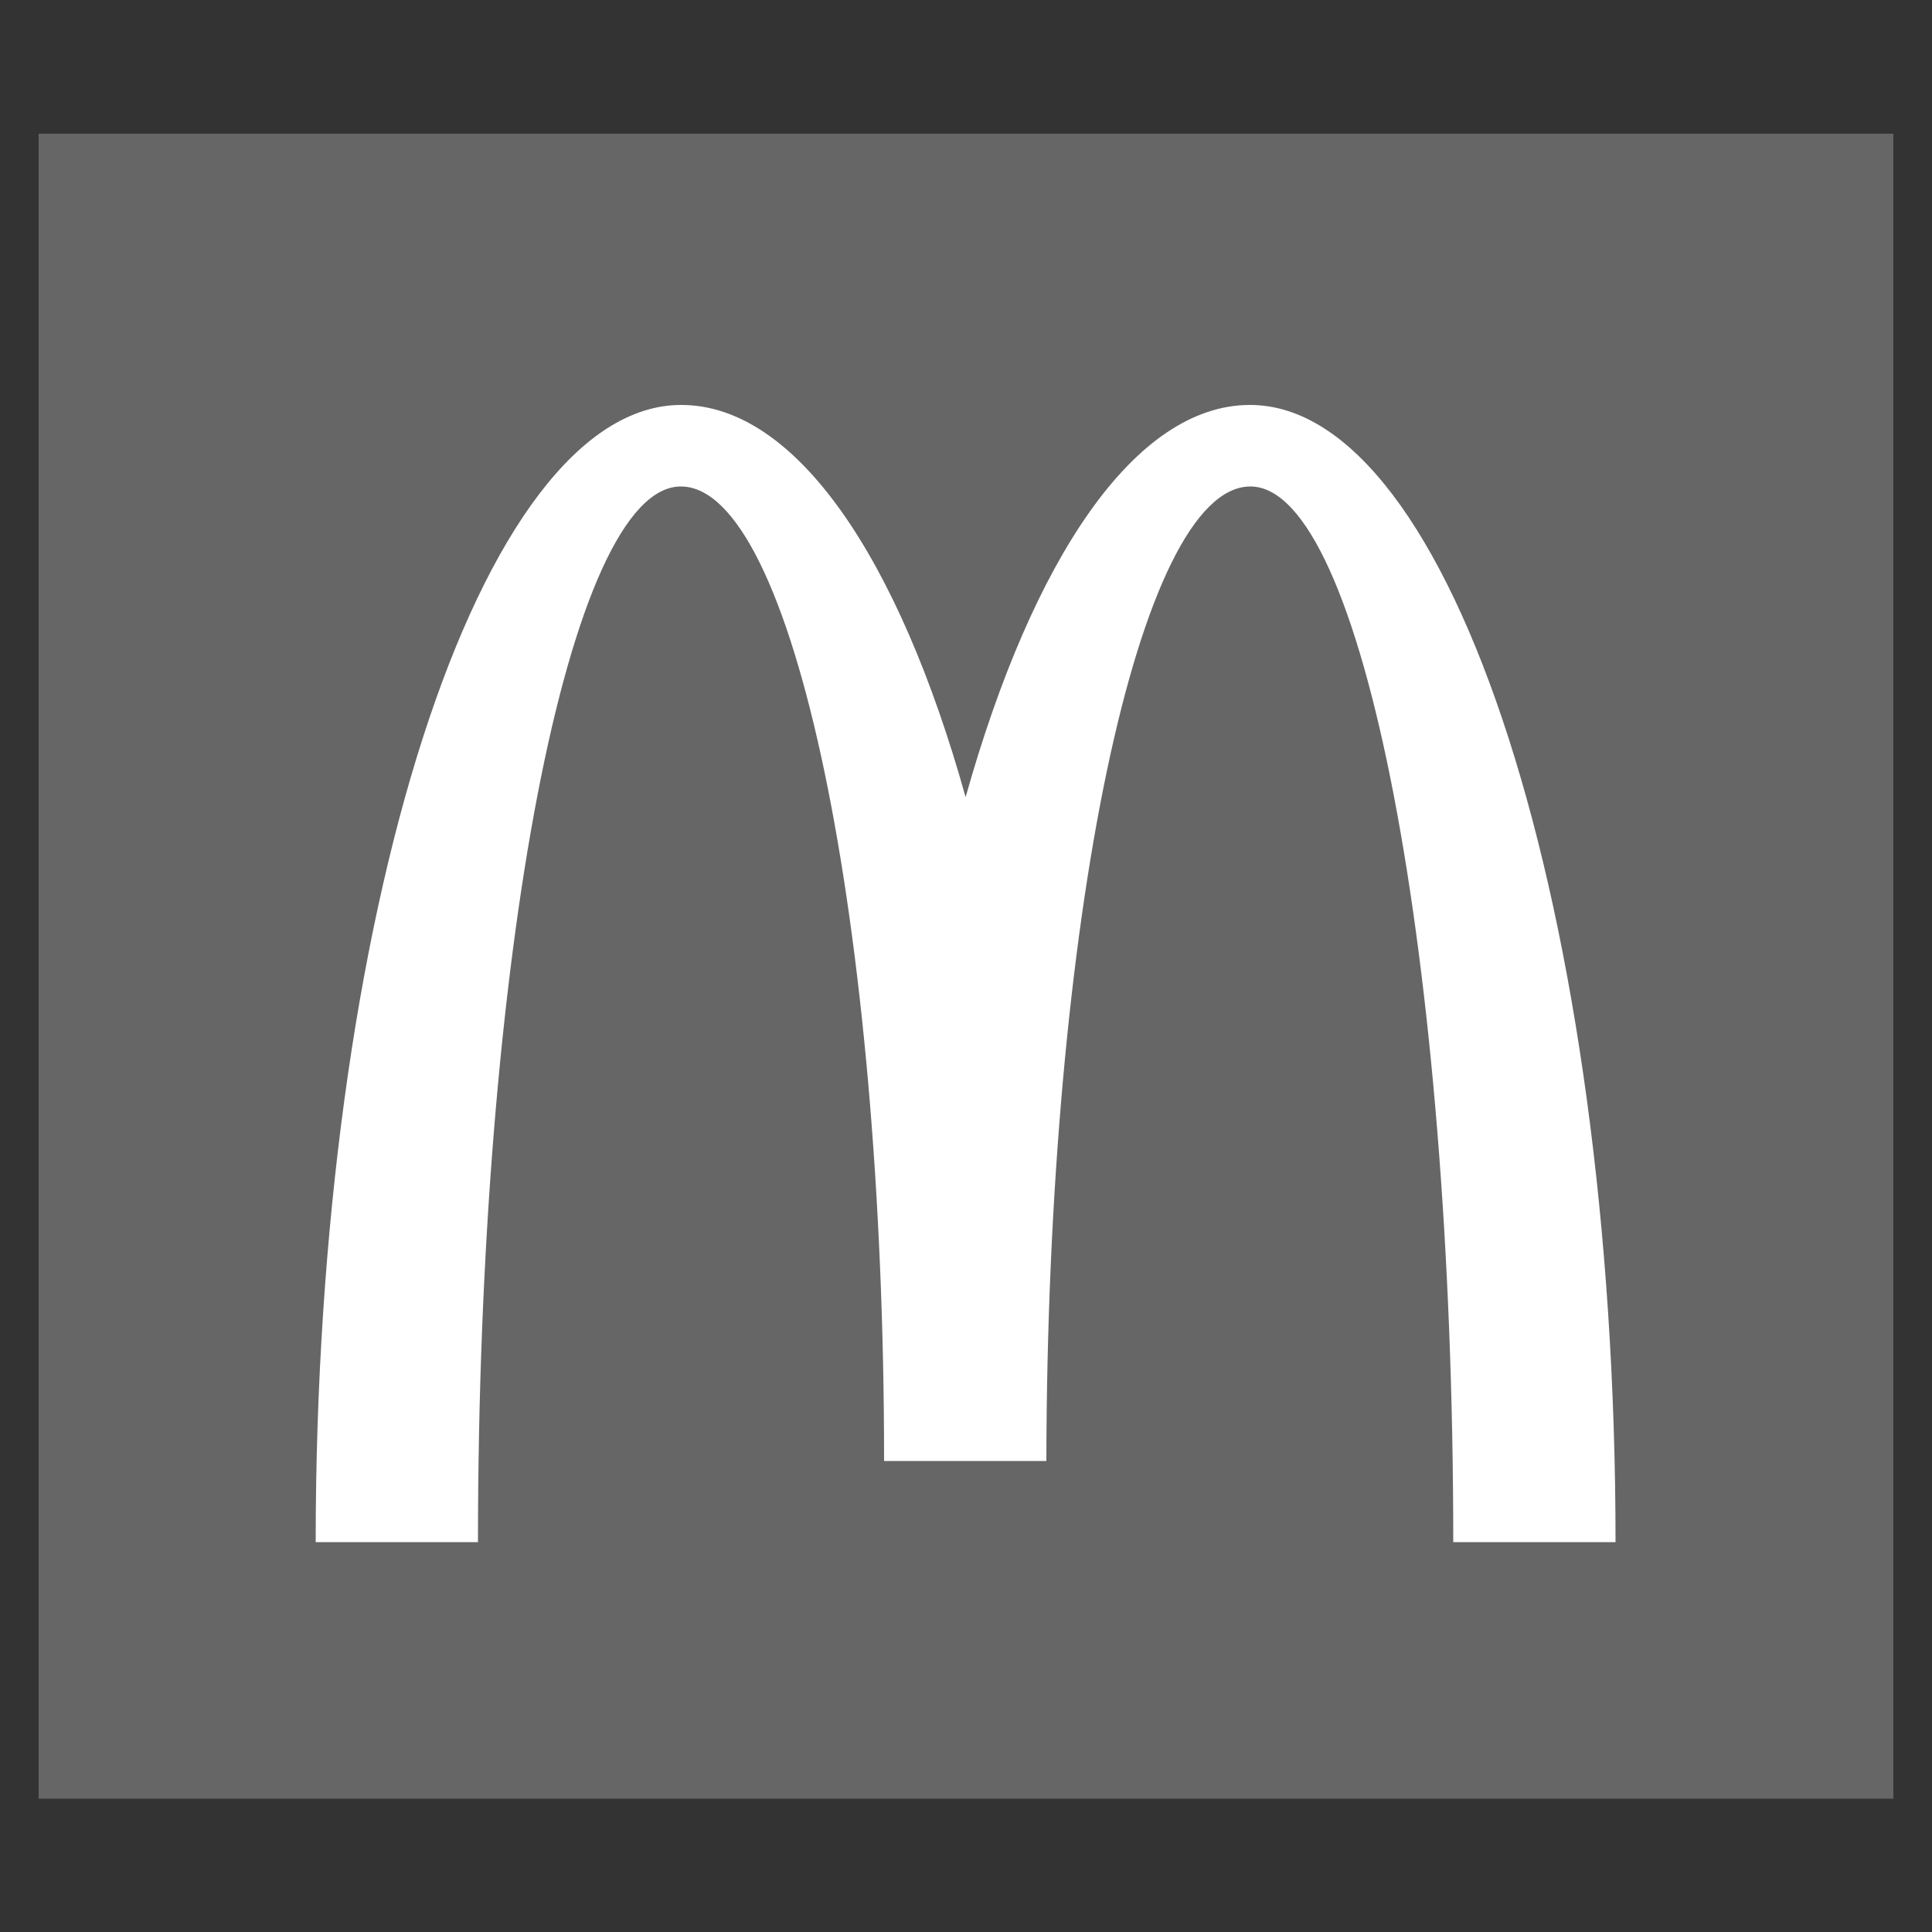
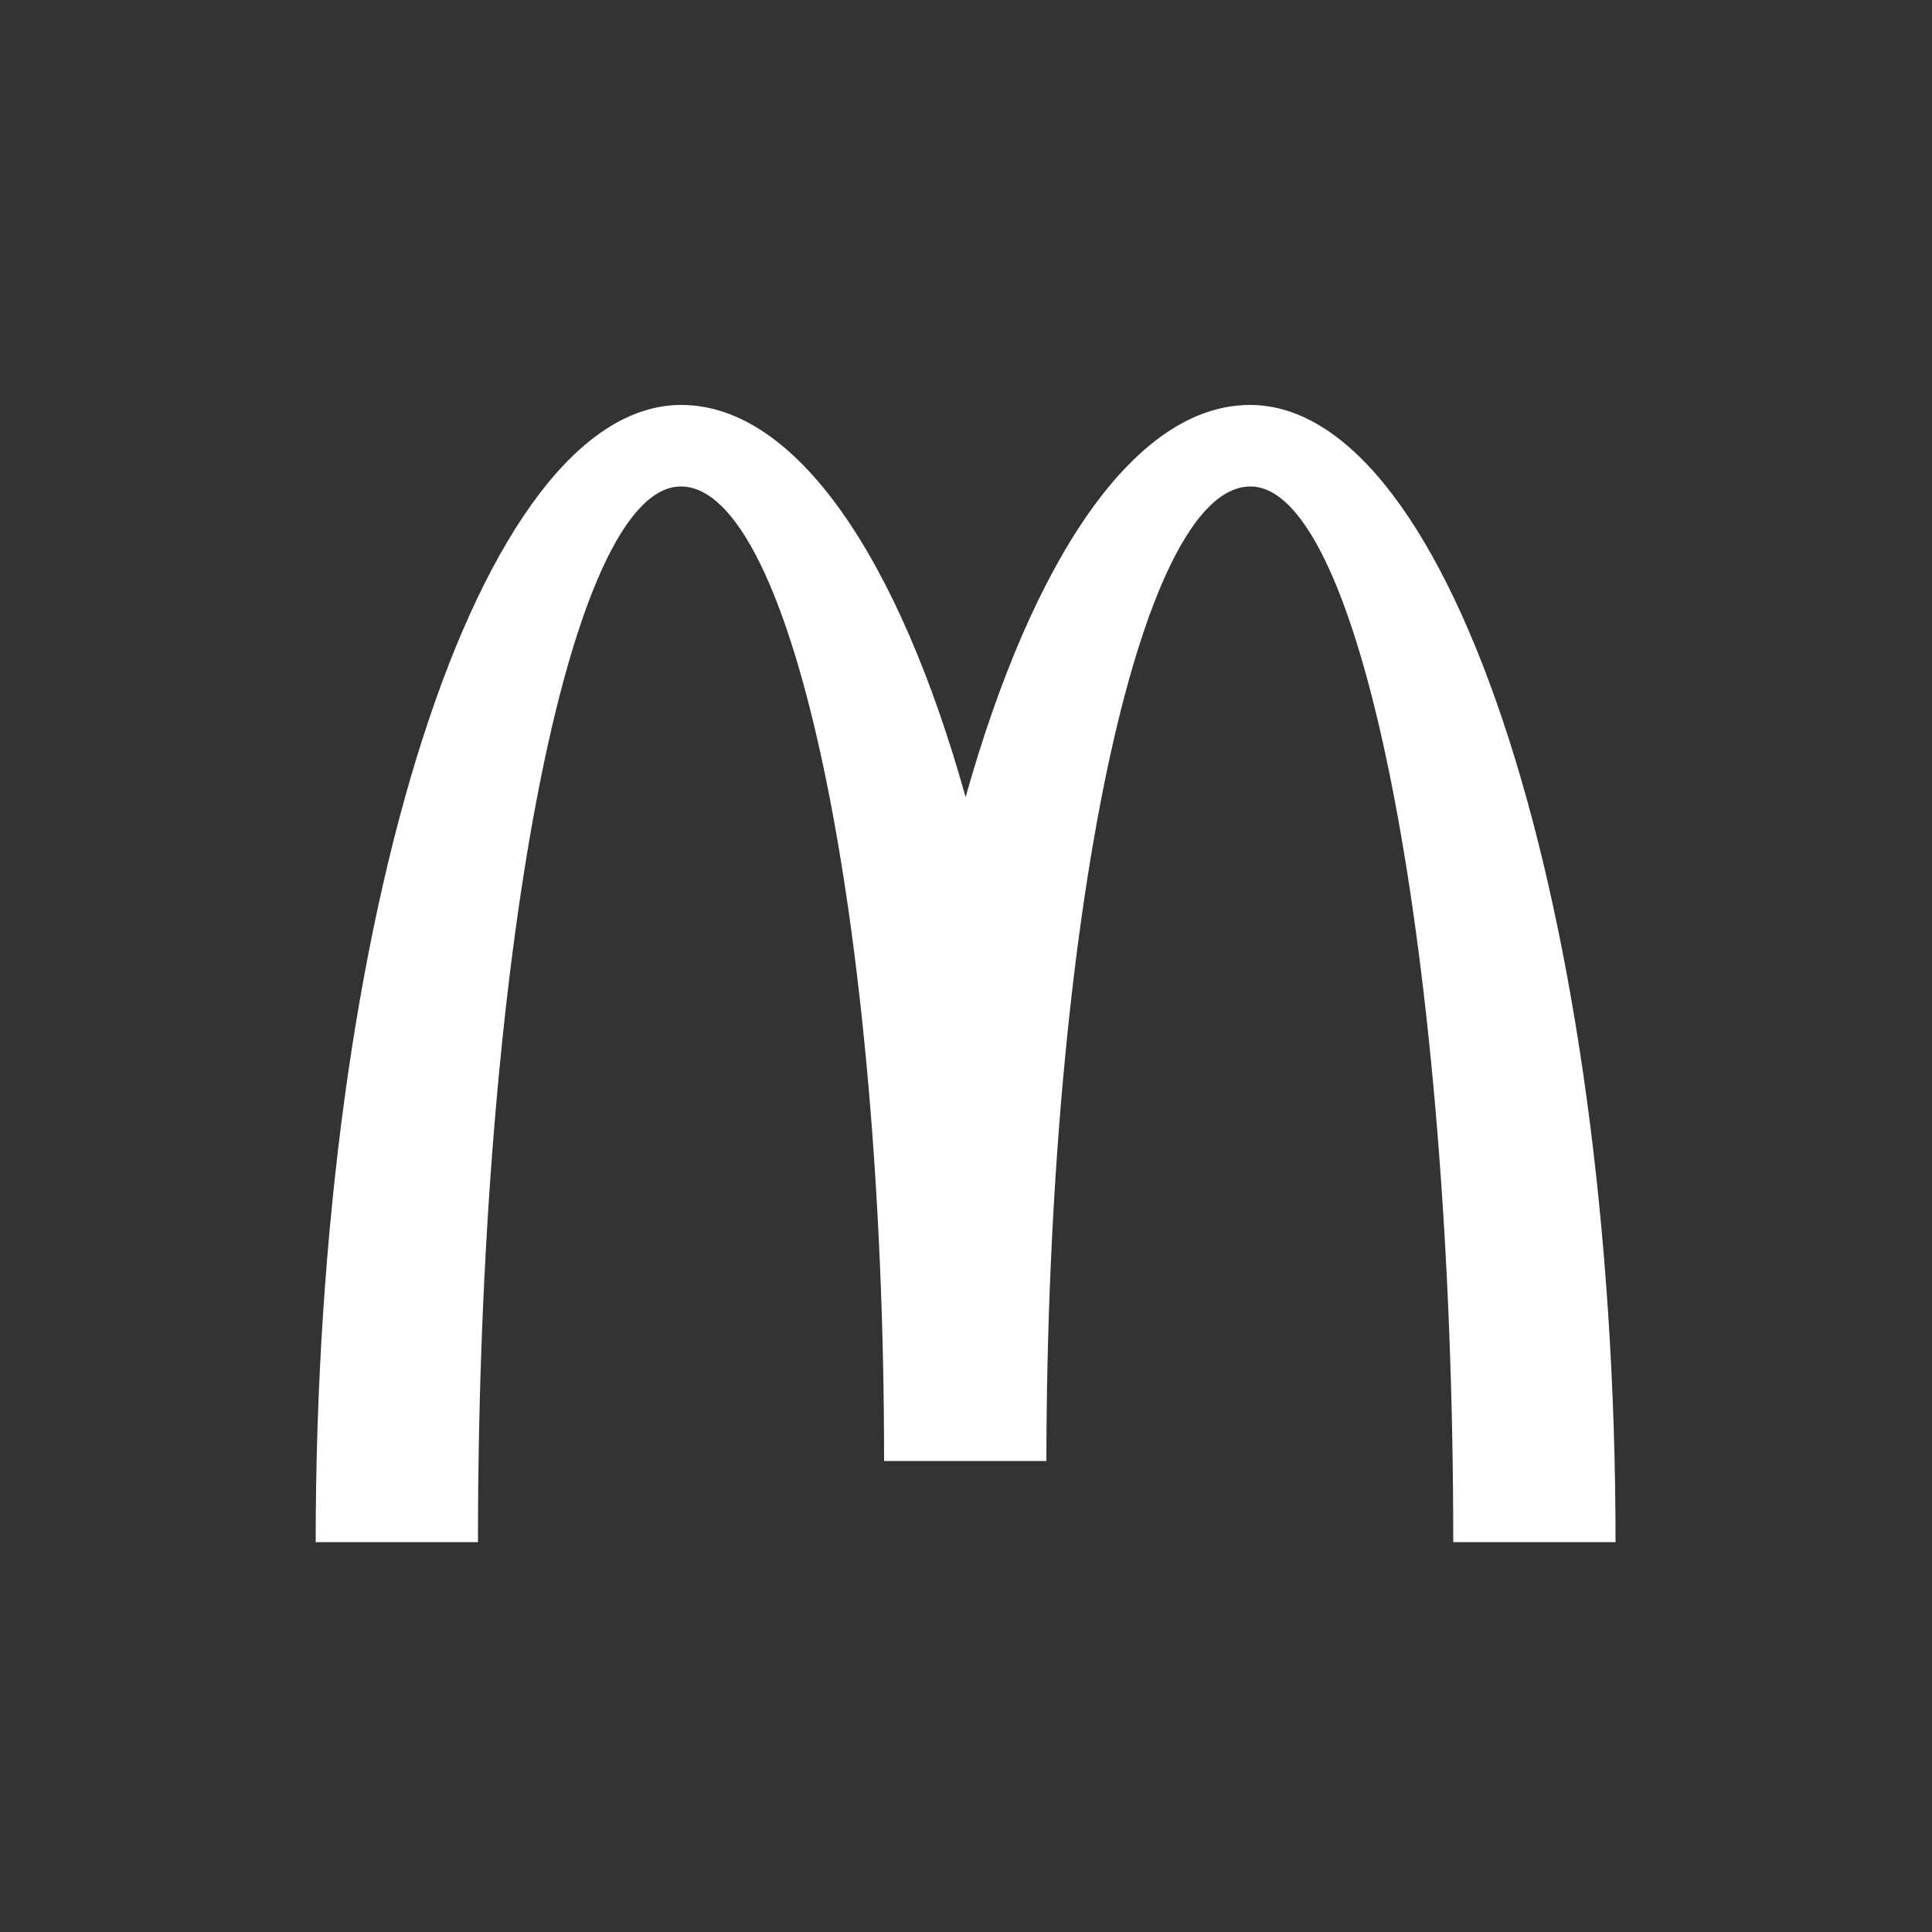
<svg xmlns="http://www.w3.org/2000/svg" version="1.1" id="Calque_1" x="0px" y="0px" viewBox="0 0 500 500" style="enable-background:new 0 0 500 500;" xml:space="preserve">
  <rect x="0" y="0" width="500" height="500" fill="#333333" stroke="none" />
  <style type="text/css">
	.st0{opacity:0.25;fill:#FFFFFF;enable-background:new    ;}
	.st1{fill:#FFFFFF;}
</style>
-   <rect x="10" y="34.6" class="st0" width="480" height="430.9" />
  <path class="st1" d="M323.6,125.9c29,0,52.5,122.3,52.5,273.2h42c0-162.5-42.3-294.3-94.6-294.3c-29.7,0-56.2,39.6-73.6,101.5  c-17.3-61.9-43.9-101.5-73.6-101.5c-52.2,0-94.6,131.7-94.6,294.3h42c0-150.9,23.5-273.2,52.5-273.2s52.6,112.9,52.6,252.2h42  C271,238.9,294.6,125.9,323.6,125.9" />
</svg>